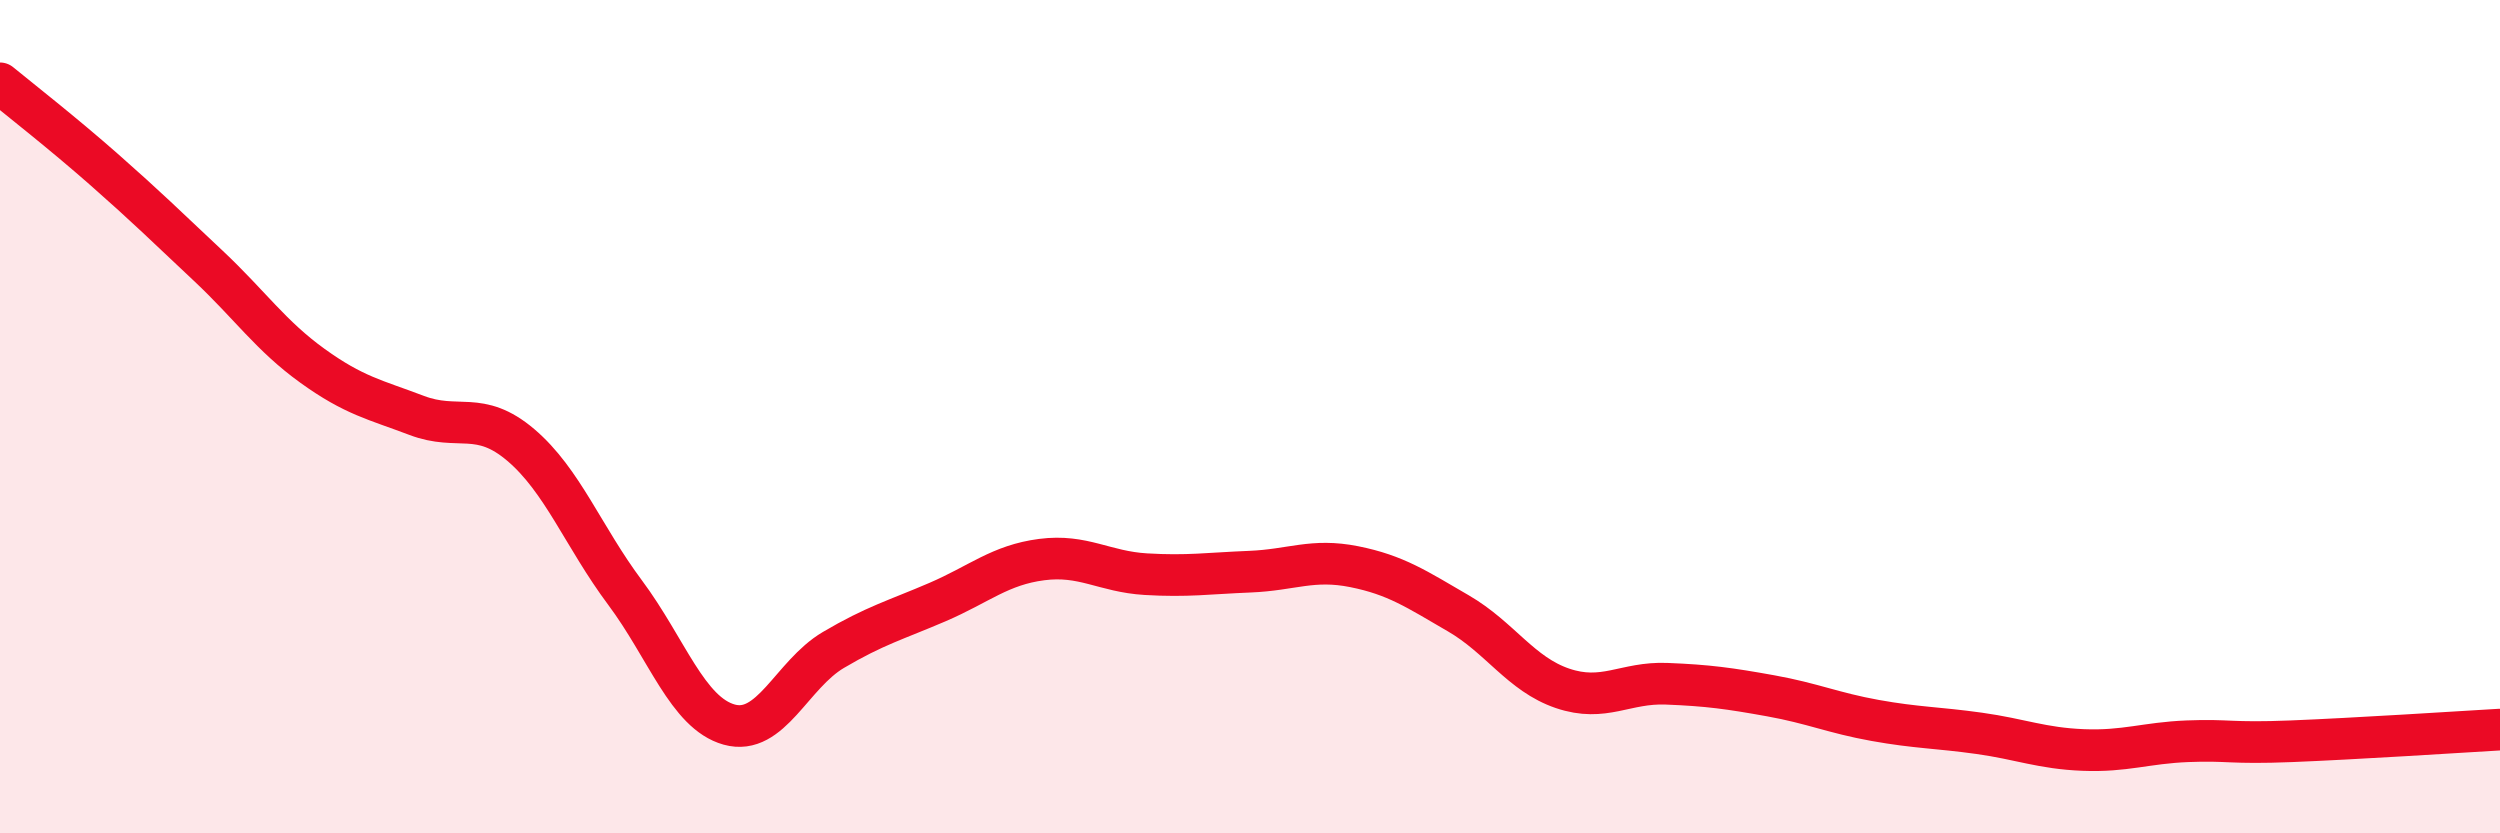
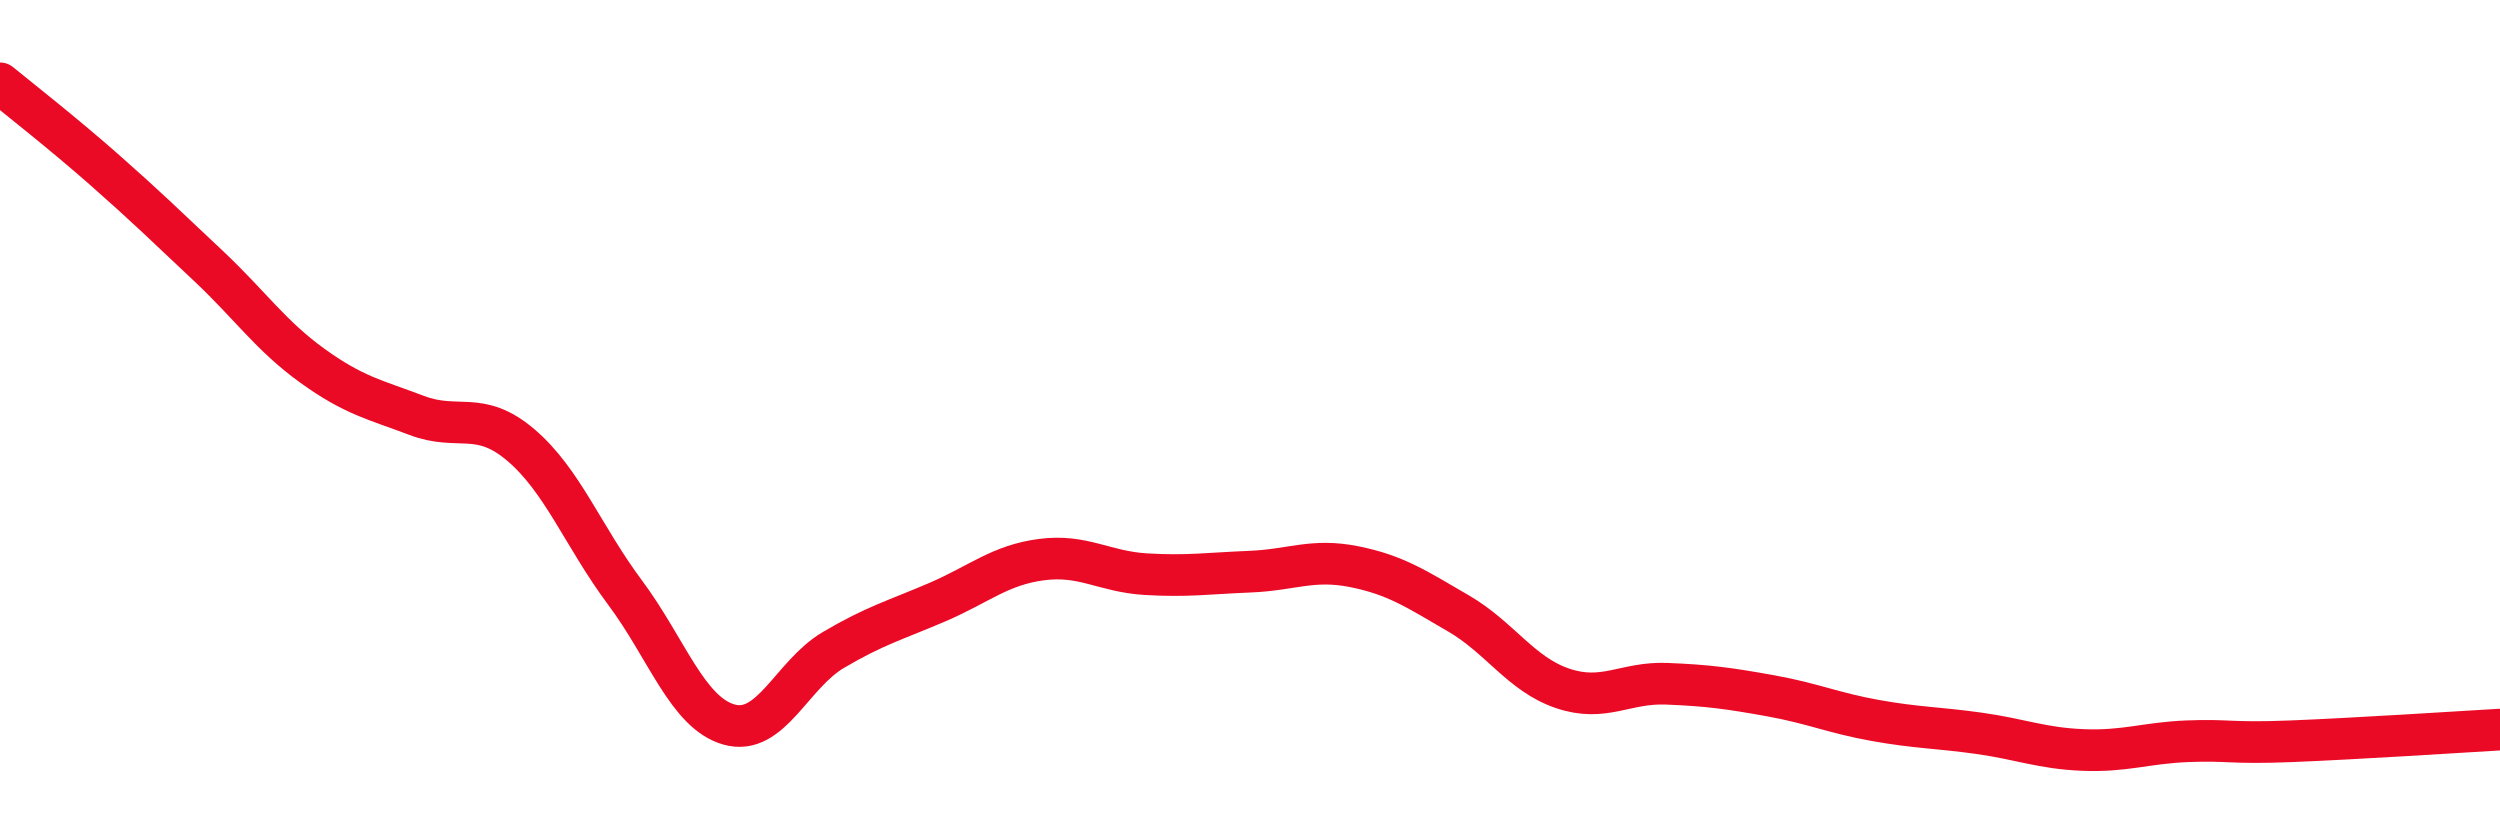
<svg xmlns="http://www.w3.org/2000/svg" width="60" height="20" viewBox="0 0 60 20">
-   <path d="M 0,2 C 0.5,2.41 1.5,3.19 2.5,4.07 C 3.5,4.95 4,5.44 5,6.38 C 6,7.32 6.5,8.06 7.5,8.78 C 8.5,9.5 9,9.59 10,9.97 C 11,10.35 11.5,9.83 12.5,10.68 C 13.5,11.53 14,12.88 15,14.22 C 16,15.56 16.5,17.11 17.5,17.39 C 18.5,17.67 19,16.19 20,15.6 C 21,15.01 21.5,14.88 22.5,14.45 C 23.5,14.02 24,13.56 25,13.43 C 26,13.3 26.5,13.72 27.5,13.78 C 28.5,13.84 29,13.76 30,13.72 C 31,13.68 31.5,13.4 32.5,13.6 C 33.5,13.8 34,14.14 35,14.72 C 36,15.3 36.5,16.18 37.5,16.52 C 38.5,16.86 39,16.37 40,16.41 C 41,16.45 41.5,16.52 42.5,16.7 C 43.5,16.88 44,17.11 45,17.29 C 46,17.47 46.5,17.46 47.5,17.6 C 48.5,17.74 49,17.96 50,18 C 51,18.04 51.5,17.83 52.5,17.79 C 53.5,17.75 53.5,17.85 55,17.79 C 56.5,17.73 59,17.57 60,17.51L60 20L0 20Z" fill="#EB0A25" opacity="0.1" stroke-linecap="round" stroke-linejoin="round" />
  <path d="M 0,2 C 0.5,2.41 1.5,3.19 2.5,4.07 C 3.5,4.95 4,5.44 5,6.38 C 6,7.32 6.5,8.06 7.5,8.78 C 8.5,9.5 9,9.59 10,9.97 C 11,10.35 11.5,9.83 12.5,10.68 C 13.5,11.53 14,12.88 15,14.22 C 16,15.56 16.5,17.11 17.5,17.39 C 18.5,17.67 19,16.19 20,15.6 C 21,15.01 21.5,14.88 22.5,14.45 C 23.5,14.02 24,13.56 25,13.43 C 26,13.3 26.5,13.72 27.5,13.78 C 28.5,13.84 29,13.76 30,13.72 C 31,13.68 31.5,13.4 32.5,13.6 C 33.5,13.8 34,14.14 35,14.72 C 36,15.3 36.5,16.18 37.5,16.52 C 38.5,16.86 39,16.37 40,16.41 C 41,16.45 41.5,16.52 42.5,16.7 C 43.5,16.88 44,17.11 45,17.29 C 46,17.47 46.5,17.46 47.5,17.6 C 48.5,17.74 49,17.96 50,18 C 51,18.04 51.5,17.83 52.5,17.79 C 53.5,17.75 53.5,17.85 55,17.79 C 56.5,17.73 59,17.57 60,17.51" stroke="#EB0A25" stroke-width="1" fill="none" stroke-linecap="round" stroke-linejoin="round" />
</svg>